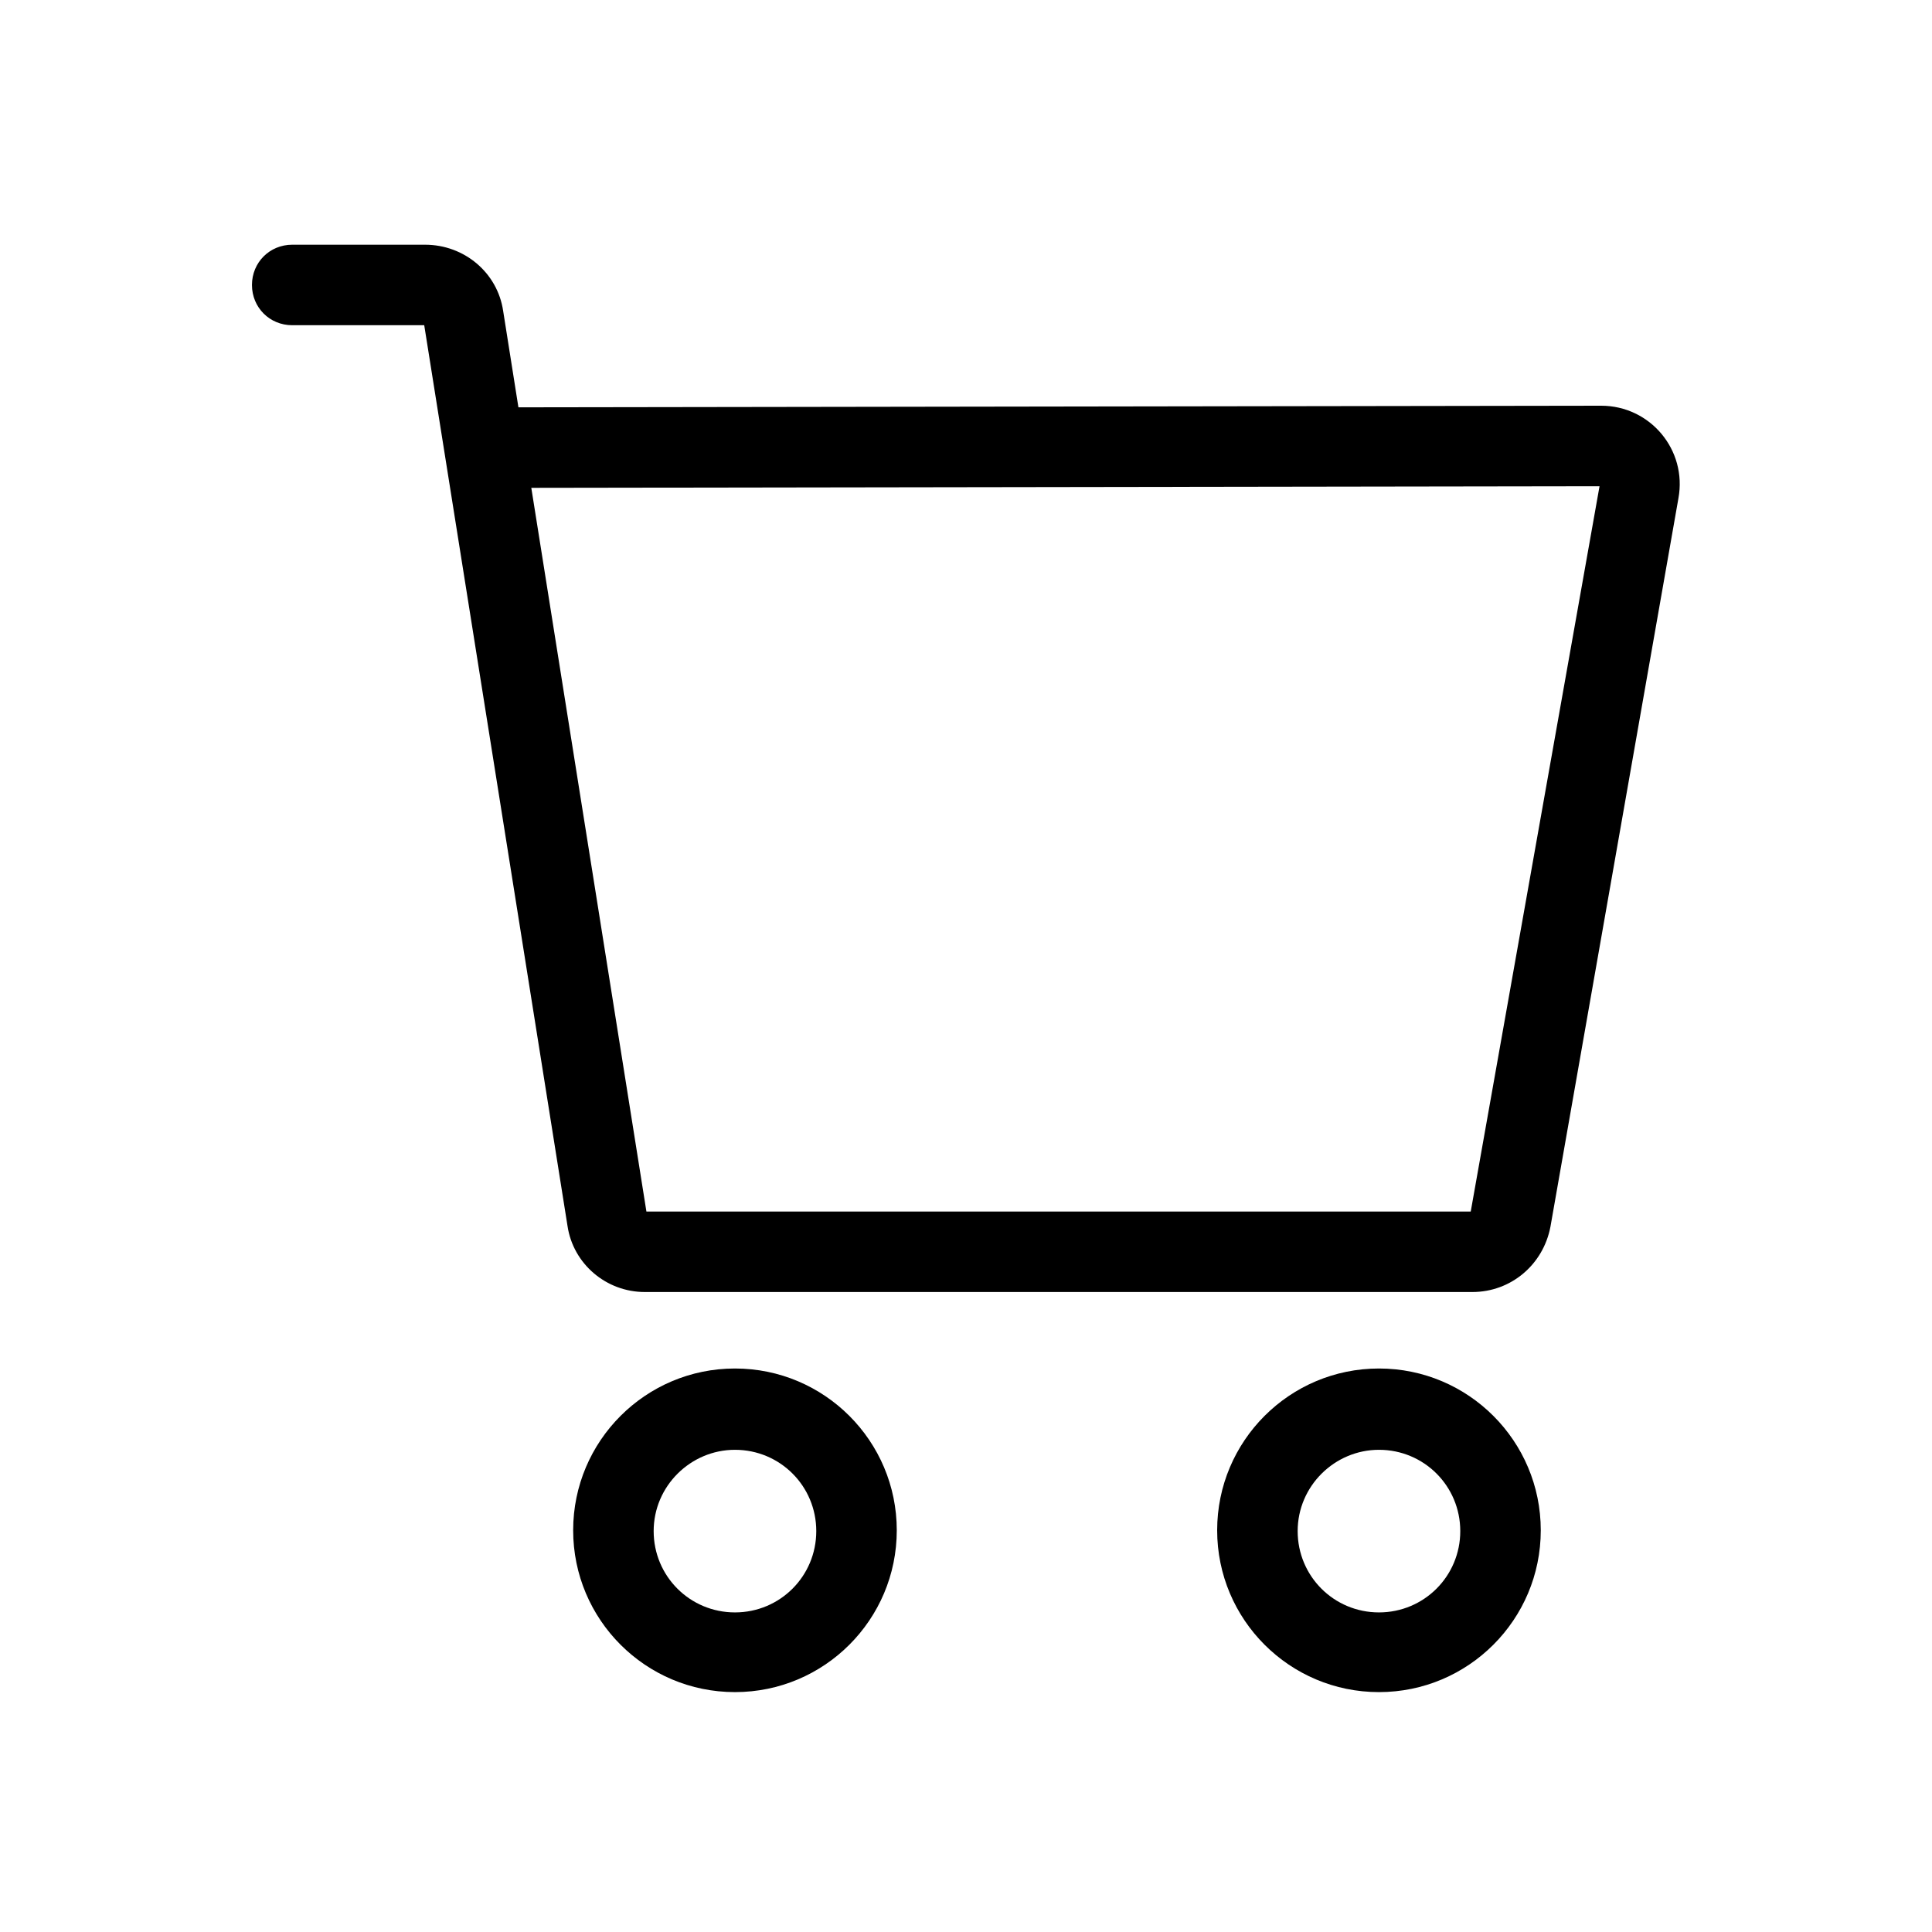
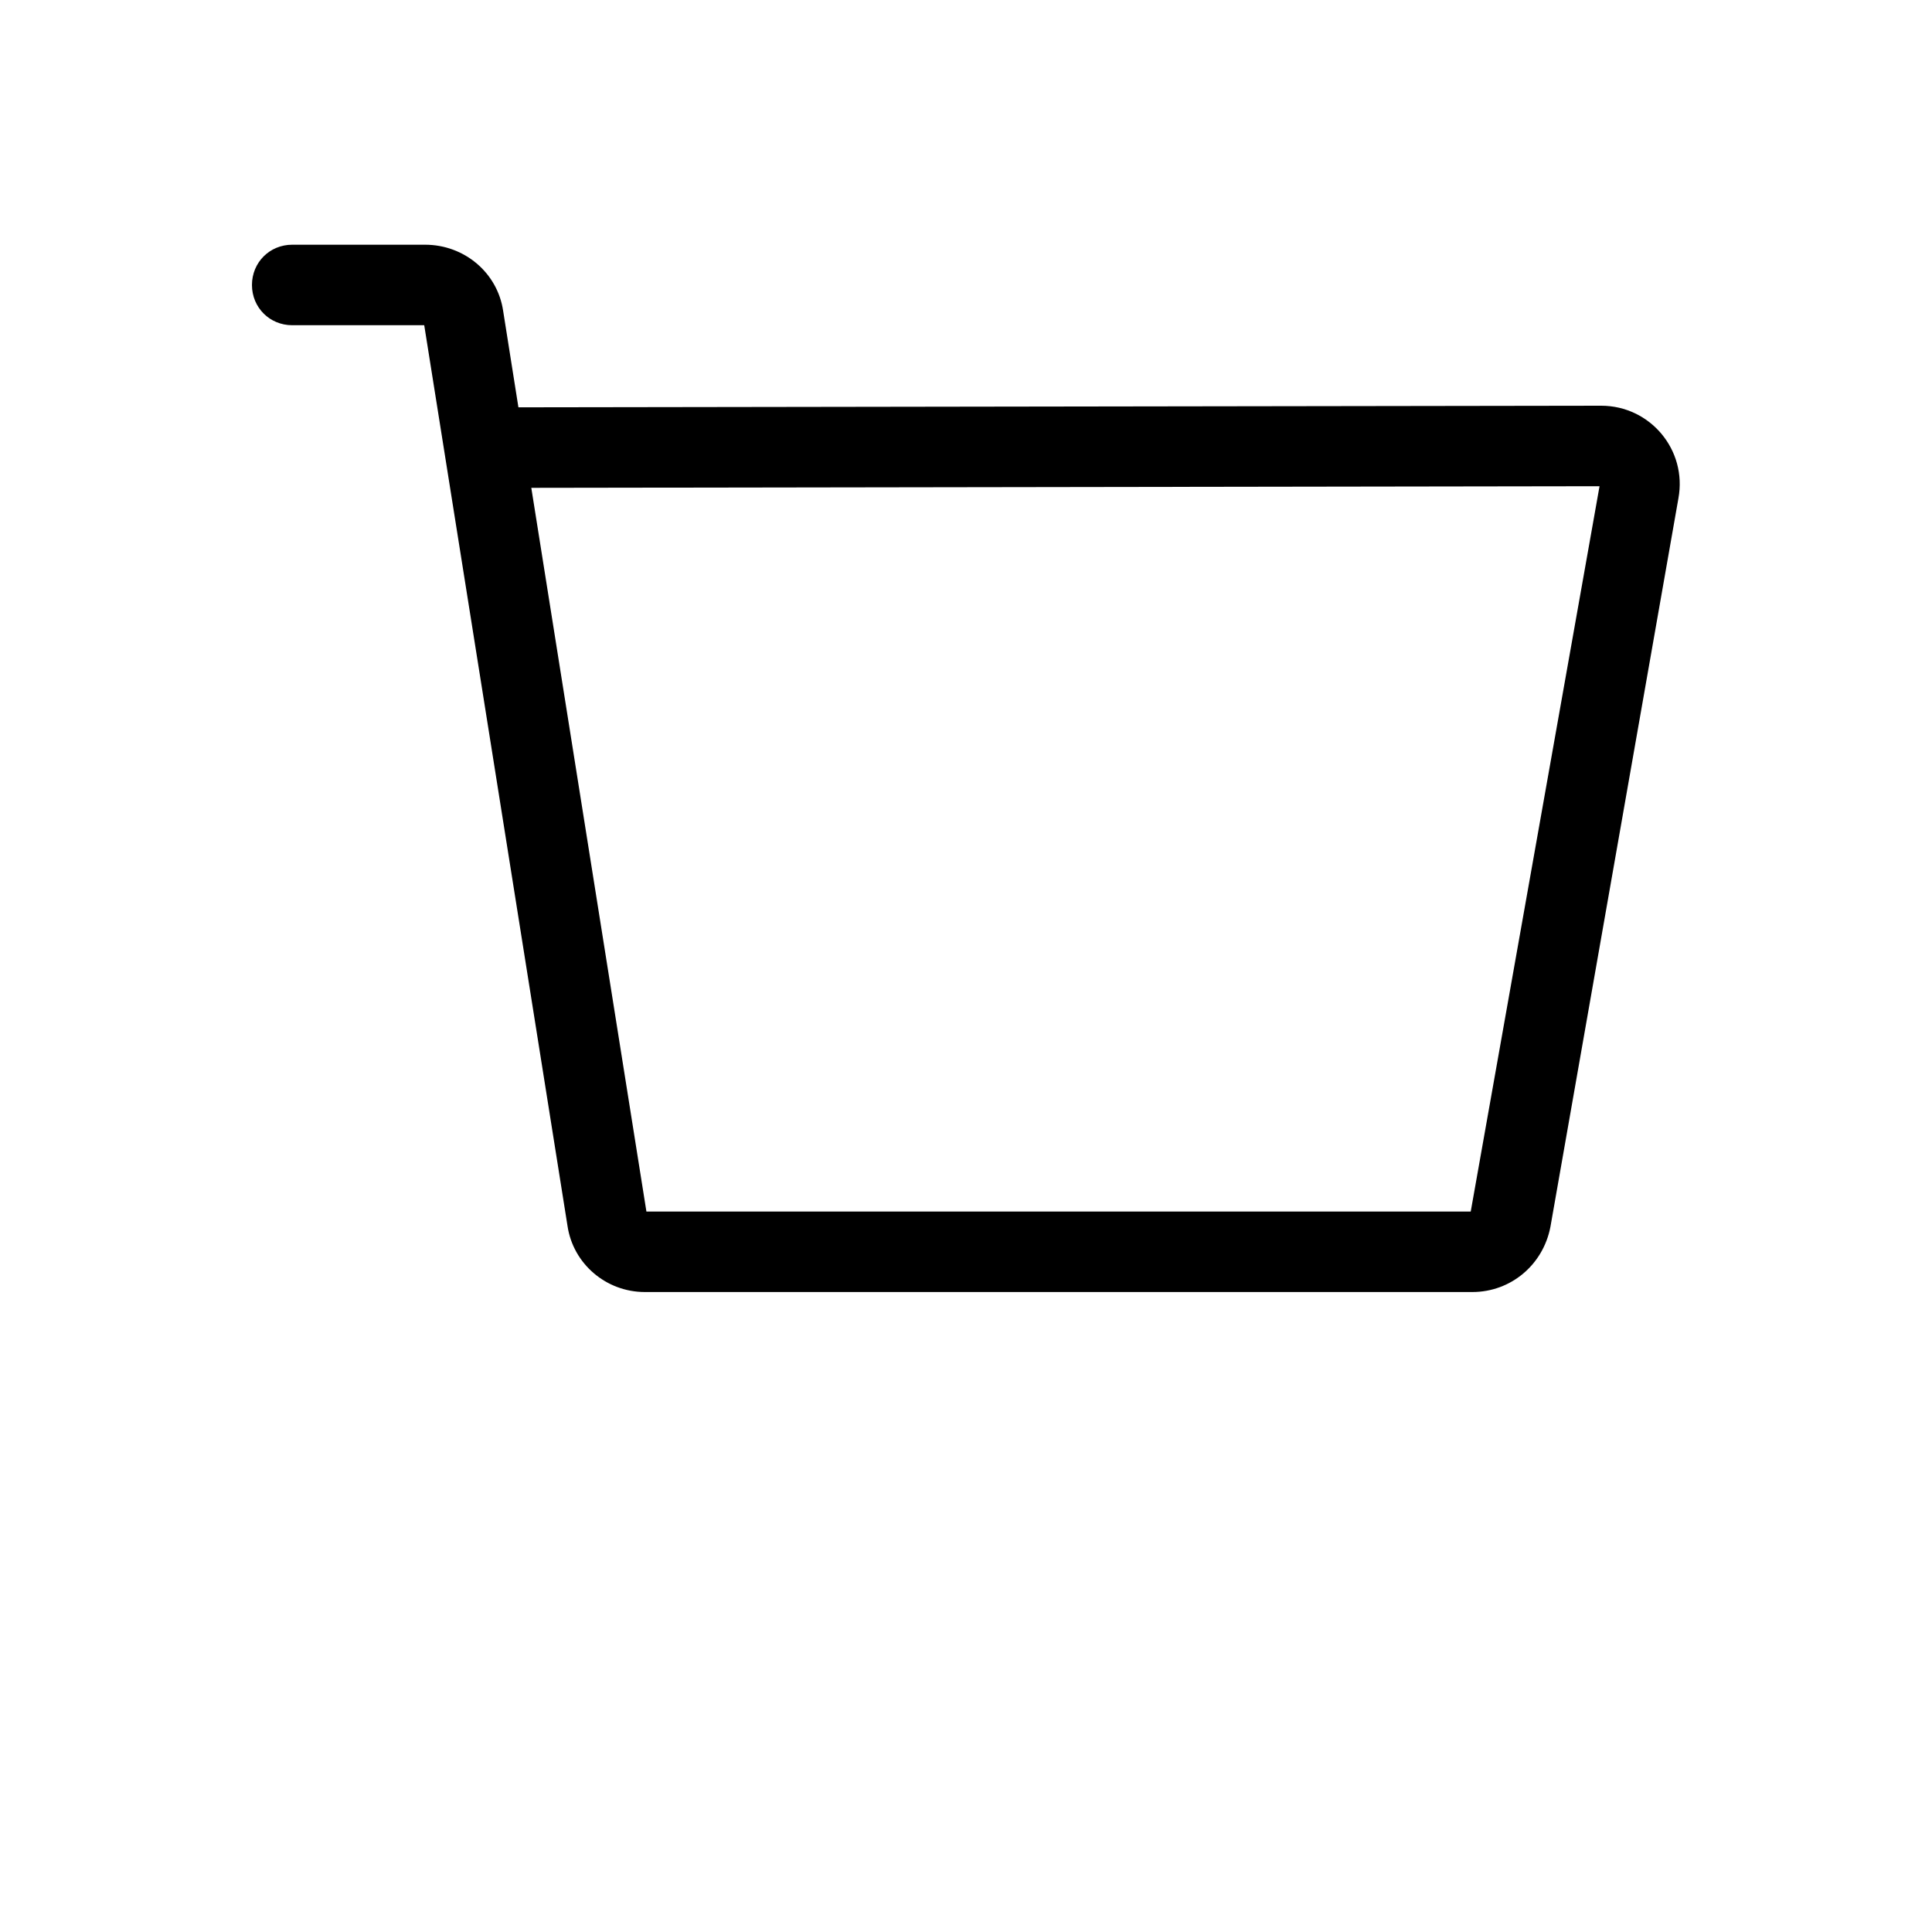
<svg xmlns="http://www.w3.org/2000/svg" viewBox="0 0 24 24">
  <path d="M19.89,5.04l-13.45,.02-.19-1.2c-.07-.47-.48-.82-.97-.82h-1.65c-.28,0-.5,.22-.5,.5s.22,.5,.5,.5h1.64l1.78,11.19c.07,.47,.48,.82,.96,.82h10.28c.48,0,.88-.34,.97-.81l1.59-9.05c.11-.6-.35-1.15-.96-1.15Zm-1.62,10.01H8.03l-1.43-8.99,13.27-.02-1.6,9.01Z" />
-   <path d="M17.13,21.02c-1.11,0-2.01-.9-2.01-2.01s.9-2.01,2.01-2.01,2.01,.9,2.01,2.01-.9,2.01-2.01,2.01Zm0-3.01c-.55,0-1.01,.45-1.01,1.01s.45,1.01,1.01,1.01,1.01-.45,1.01-1.01-.45-1.01-1.01-1.01Z" />
-   <path d="M9.13,21.02c-1.11,0-2.01-.9-2.01-2.01s.9-2.01,2.01-2.01,2.01,.9,2.01,2.01-.9,2.01-2.01,2.01Zm0-3.01c-.55,0-1.01,.45-1.01,1.01s.45,1.01,1.01,1.01,1.01-.45,1.01-1.01-.45-1.01-1.01-1.01Z" />
</svg>